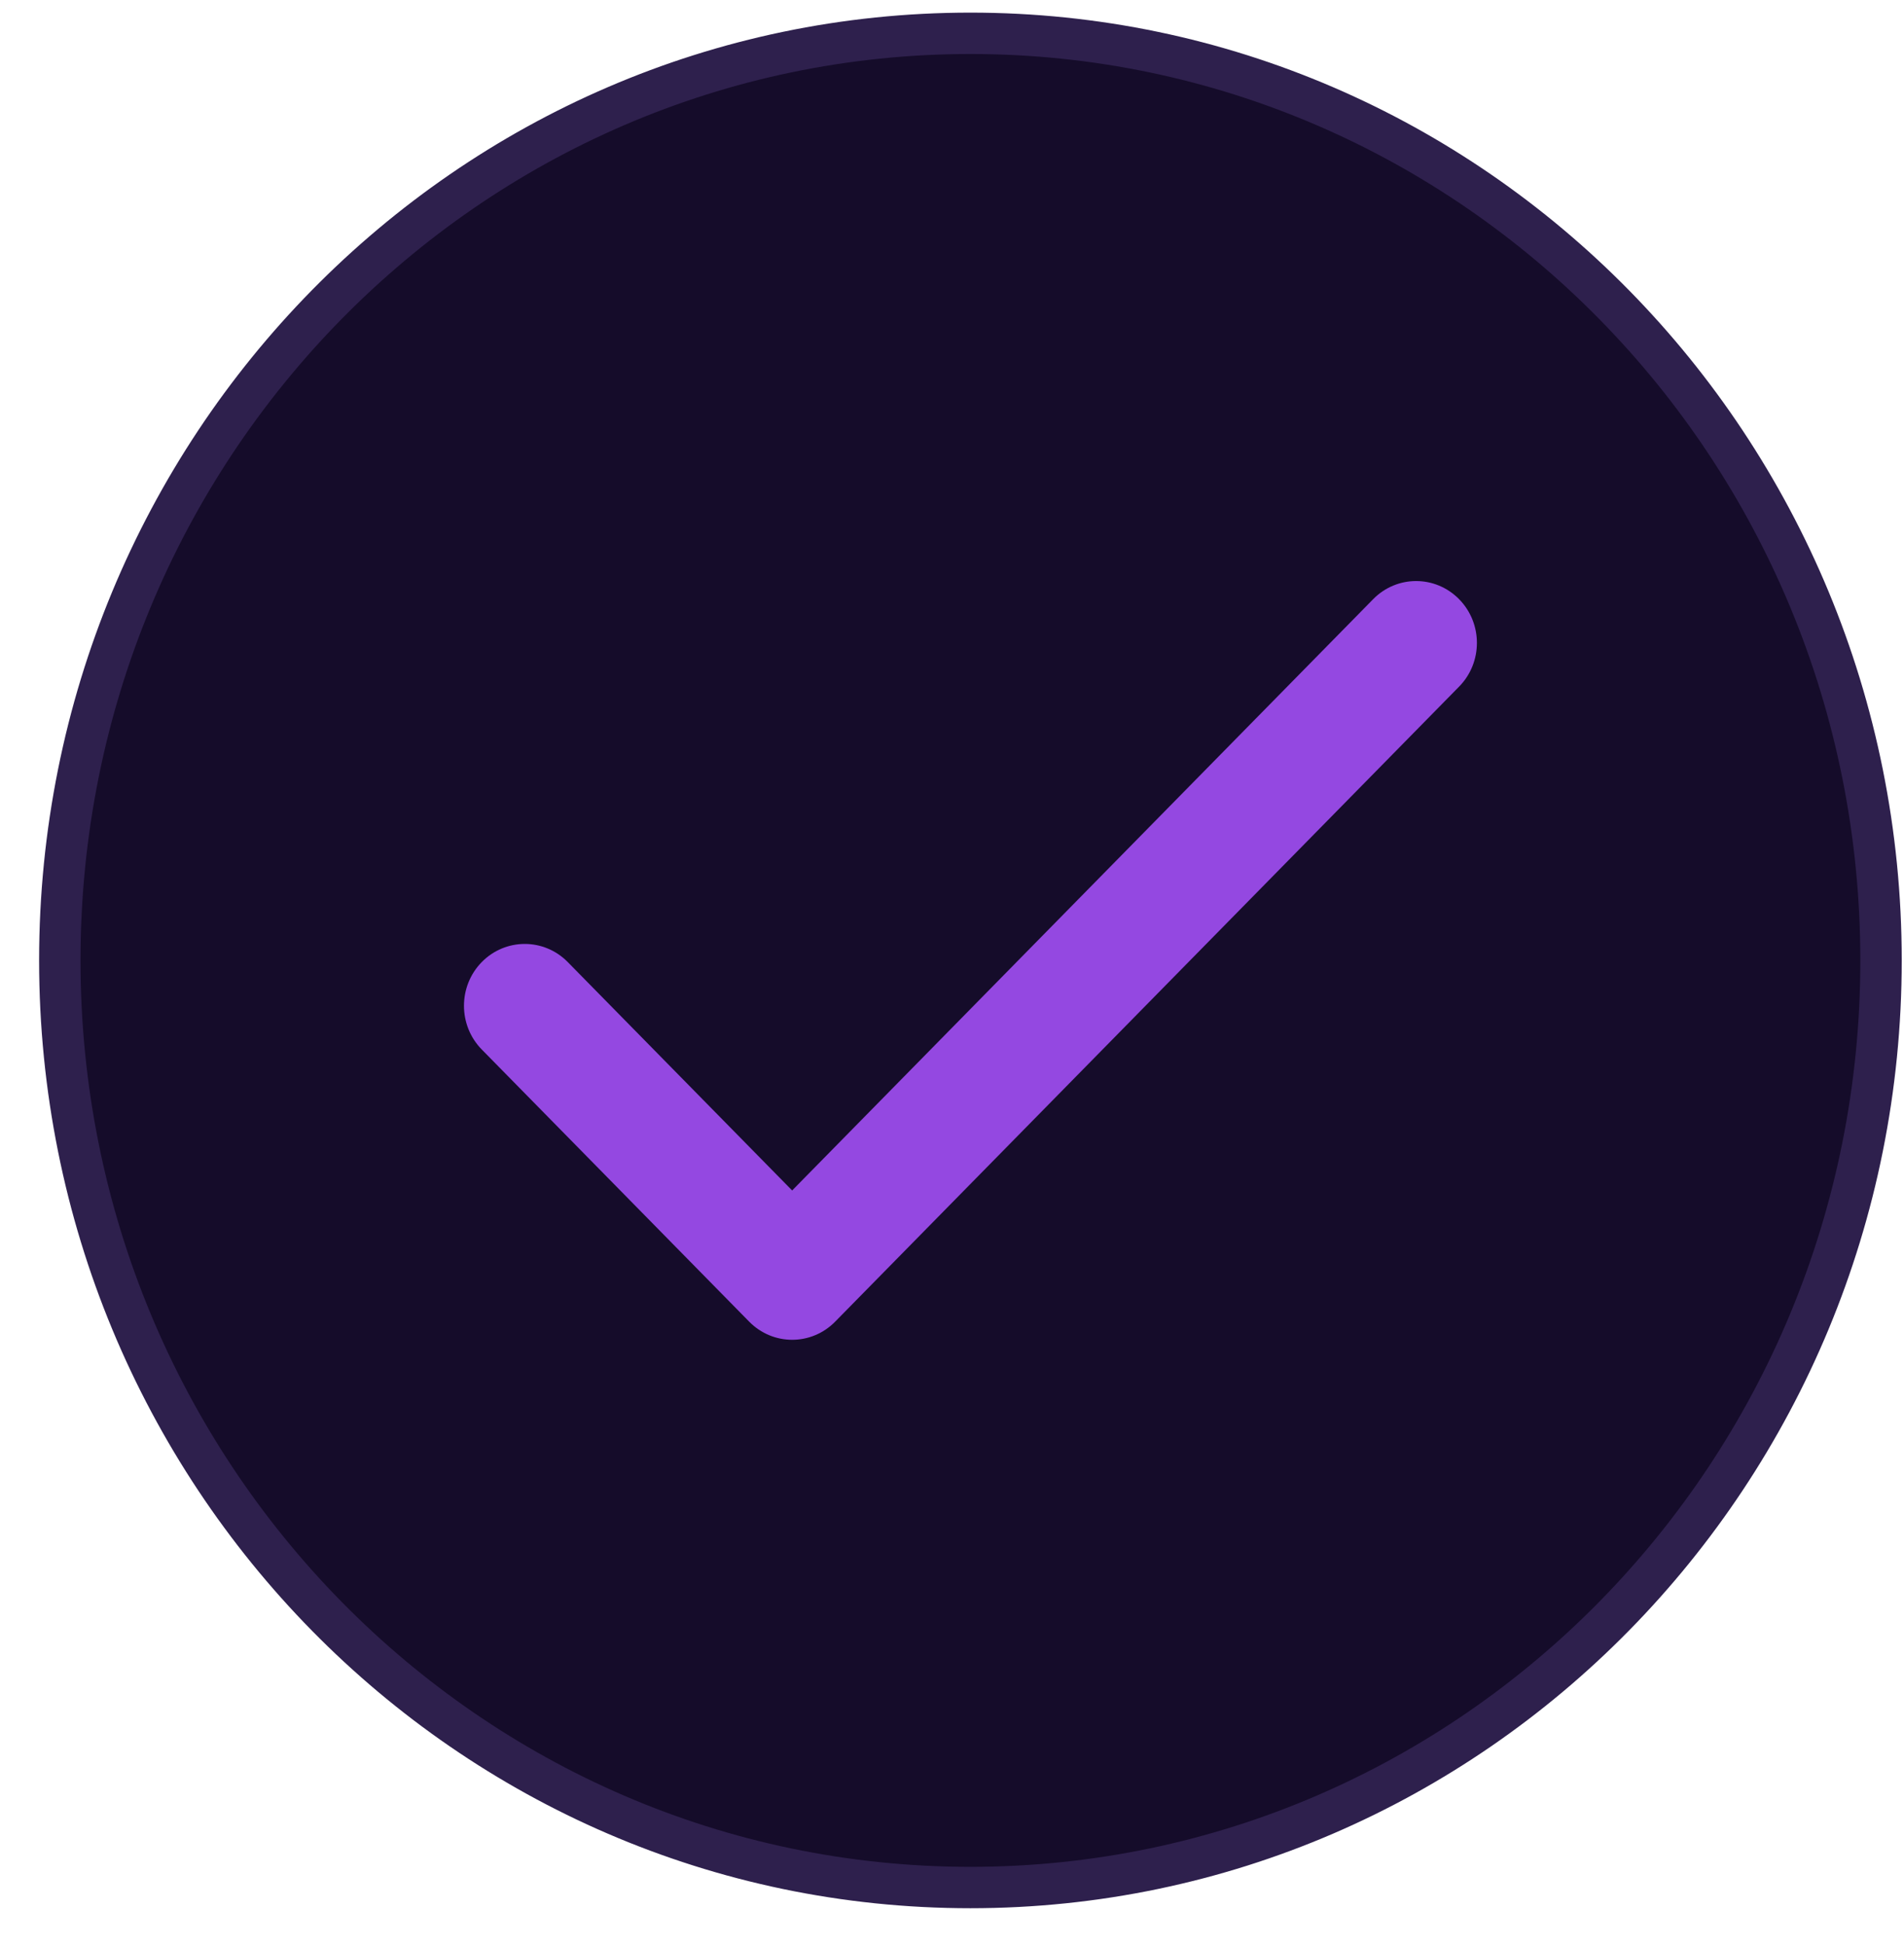
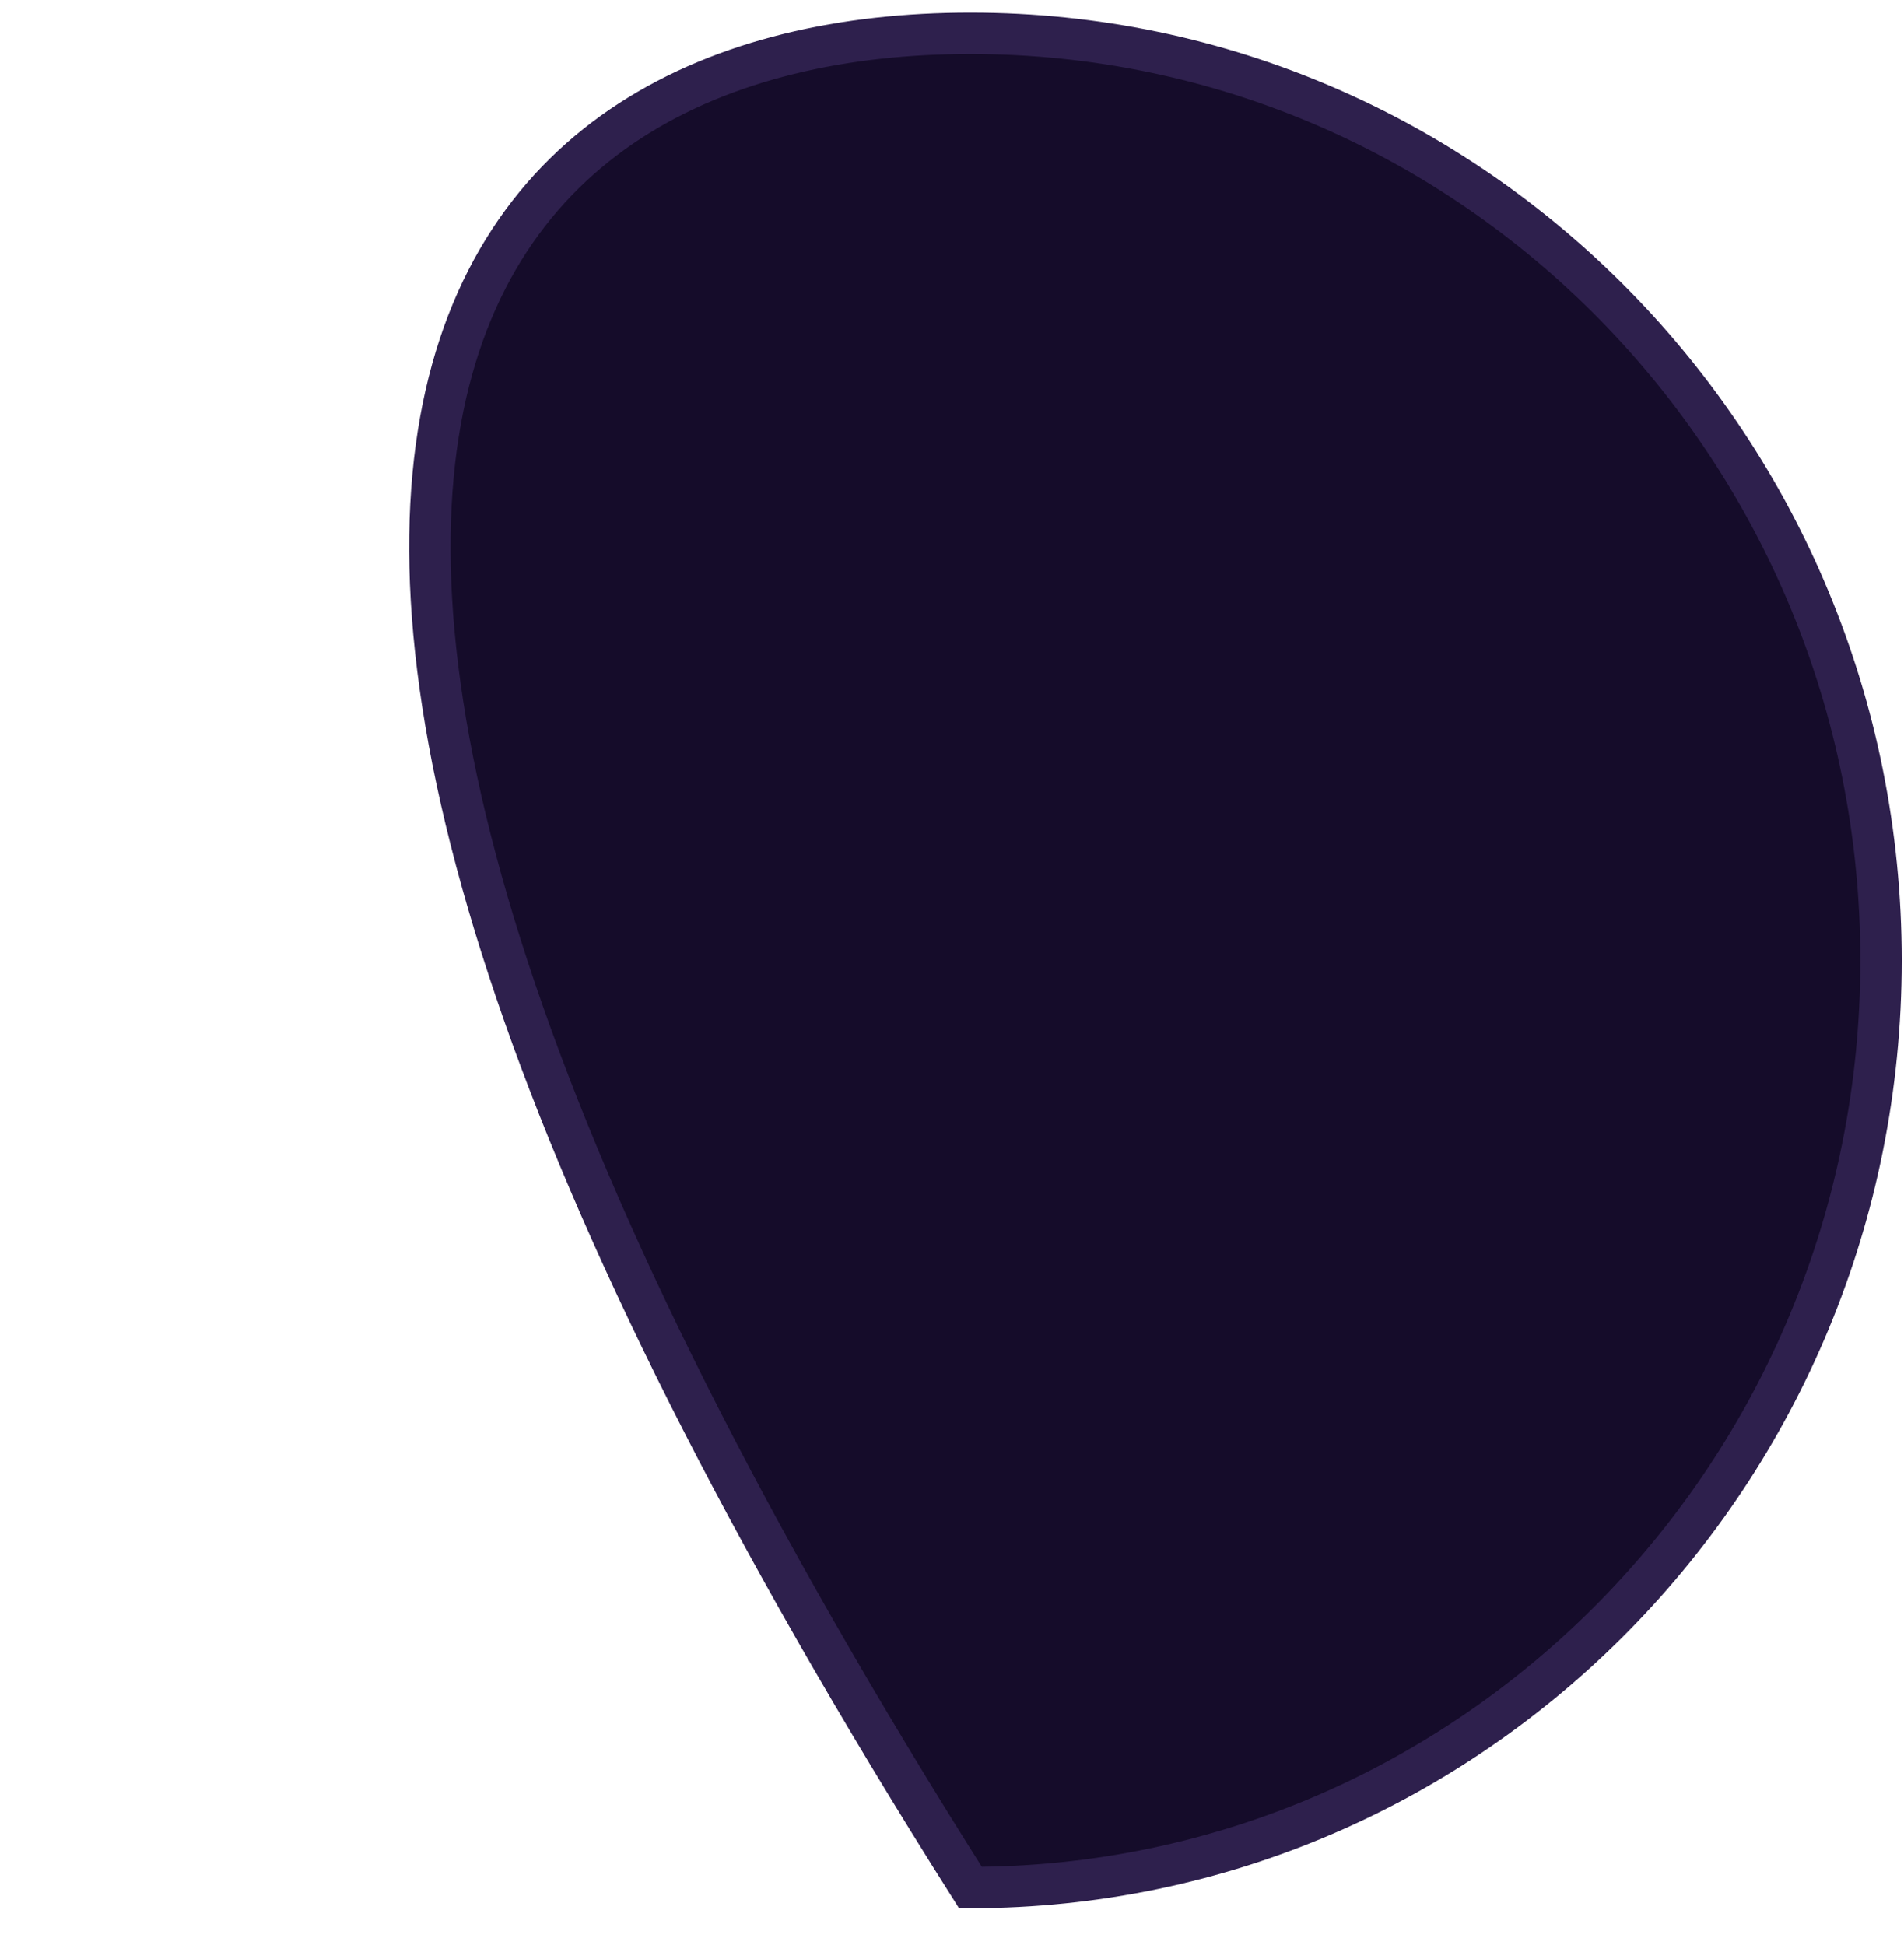
<svg xmlns="http://www.w3.org/2000/svg" width="46" height="47" viewBox="0 0 46 47" fill="none">
-   <path d="M45.445 23.205C45.445 35.585 35.587 45.605 23.445 45.605C11.303 45.605 1.445 35.585 1.445 23.205C1.445 10.825 11.303 0.805 23.445 0.805C35.587 0.805 45.445 10.825 45.445 23.205Z" fill="#150C2A" stroke="#2E204D" />
-   <path fill-rule="evenodd" clip-rule="evenodd" d="M35.251 14.477C35.825 15.06 35.825 16.007 35.251 16.59L20.177 31.933C19.603 32.517 18.674 32.517 18.1 31.933L11.64 25.358C11.066 24.774 11.066 23.828 11.64 23.244C12.213 22.661 13.143 22.661 13.716 23.244L19.138 28.763L33.175 14.477C33.748 13.893 34.678 13.893 35.251 14.477Z" fill="#9448E1" />
+   <path d="M45.445 23.205C45.445 35.585 35.587 45.605 23.445 45.605C1.445 10.825 11.303 0.805 23.445 0.805C35.587 0.805 45.445 10.825 45.445 23.205Z" fill="#150C2A" stroke="#2E204D" />
</svg>